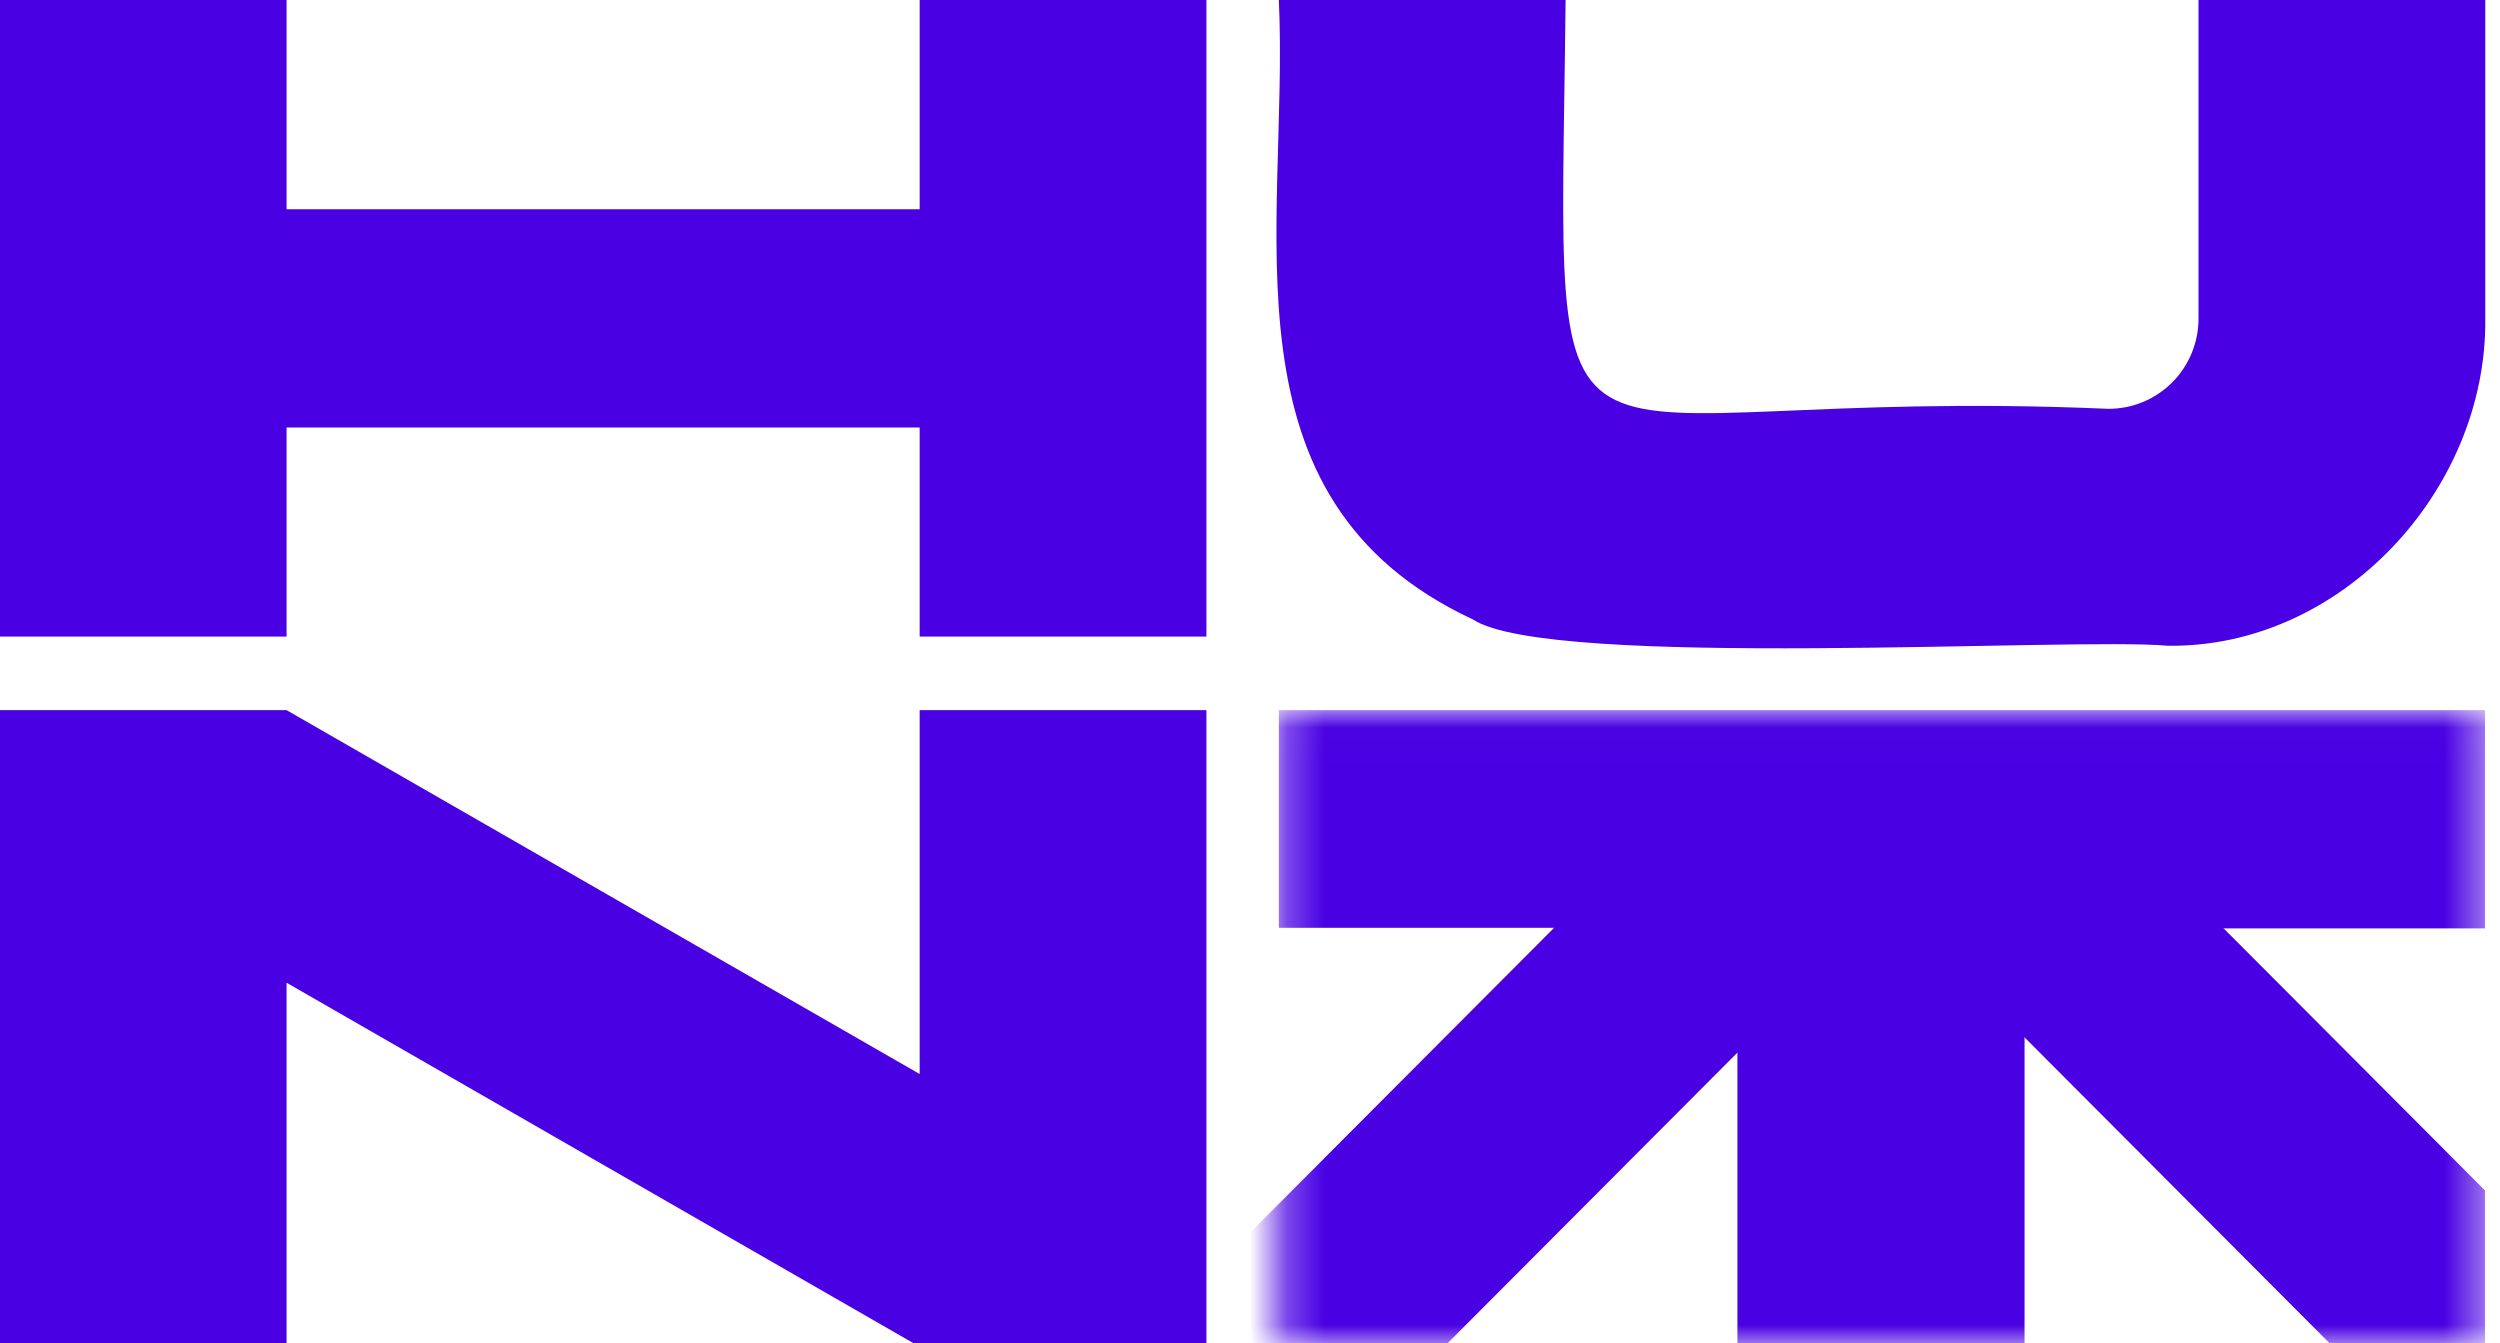
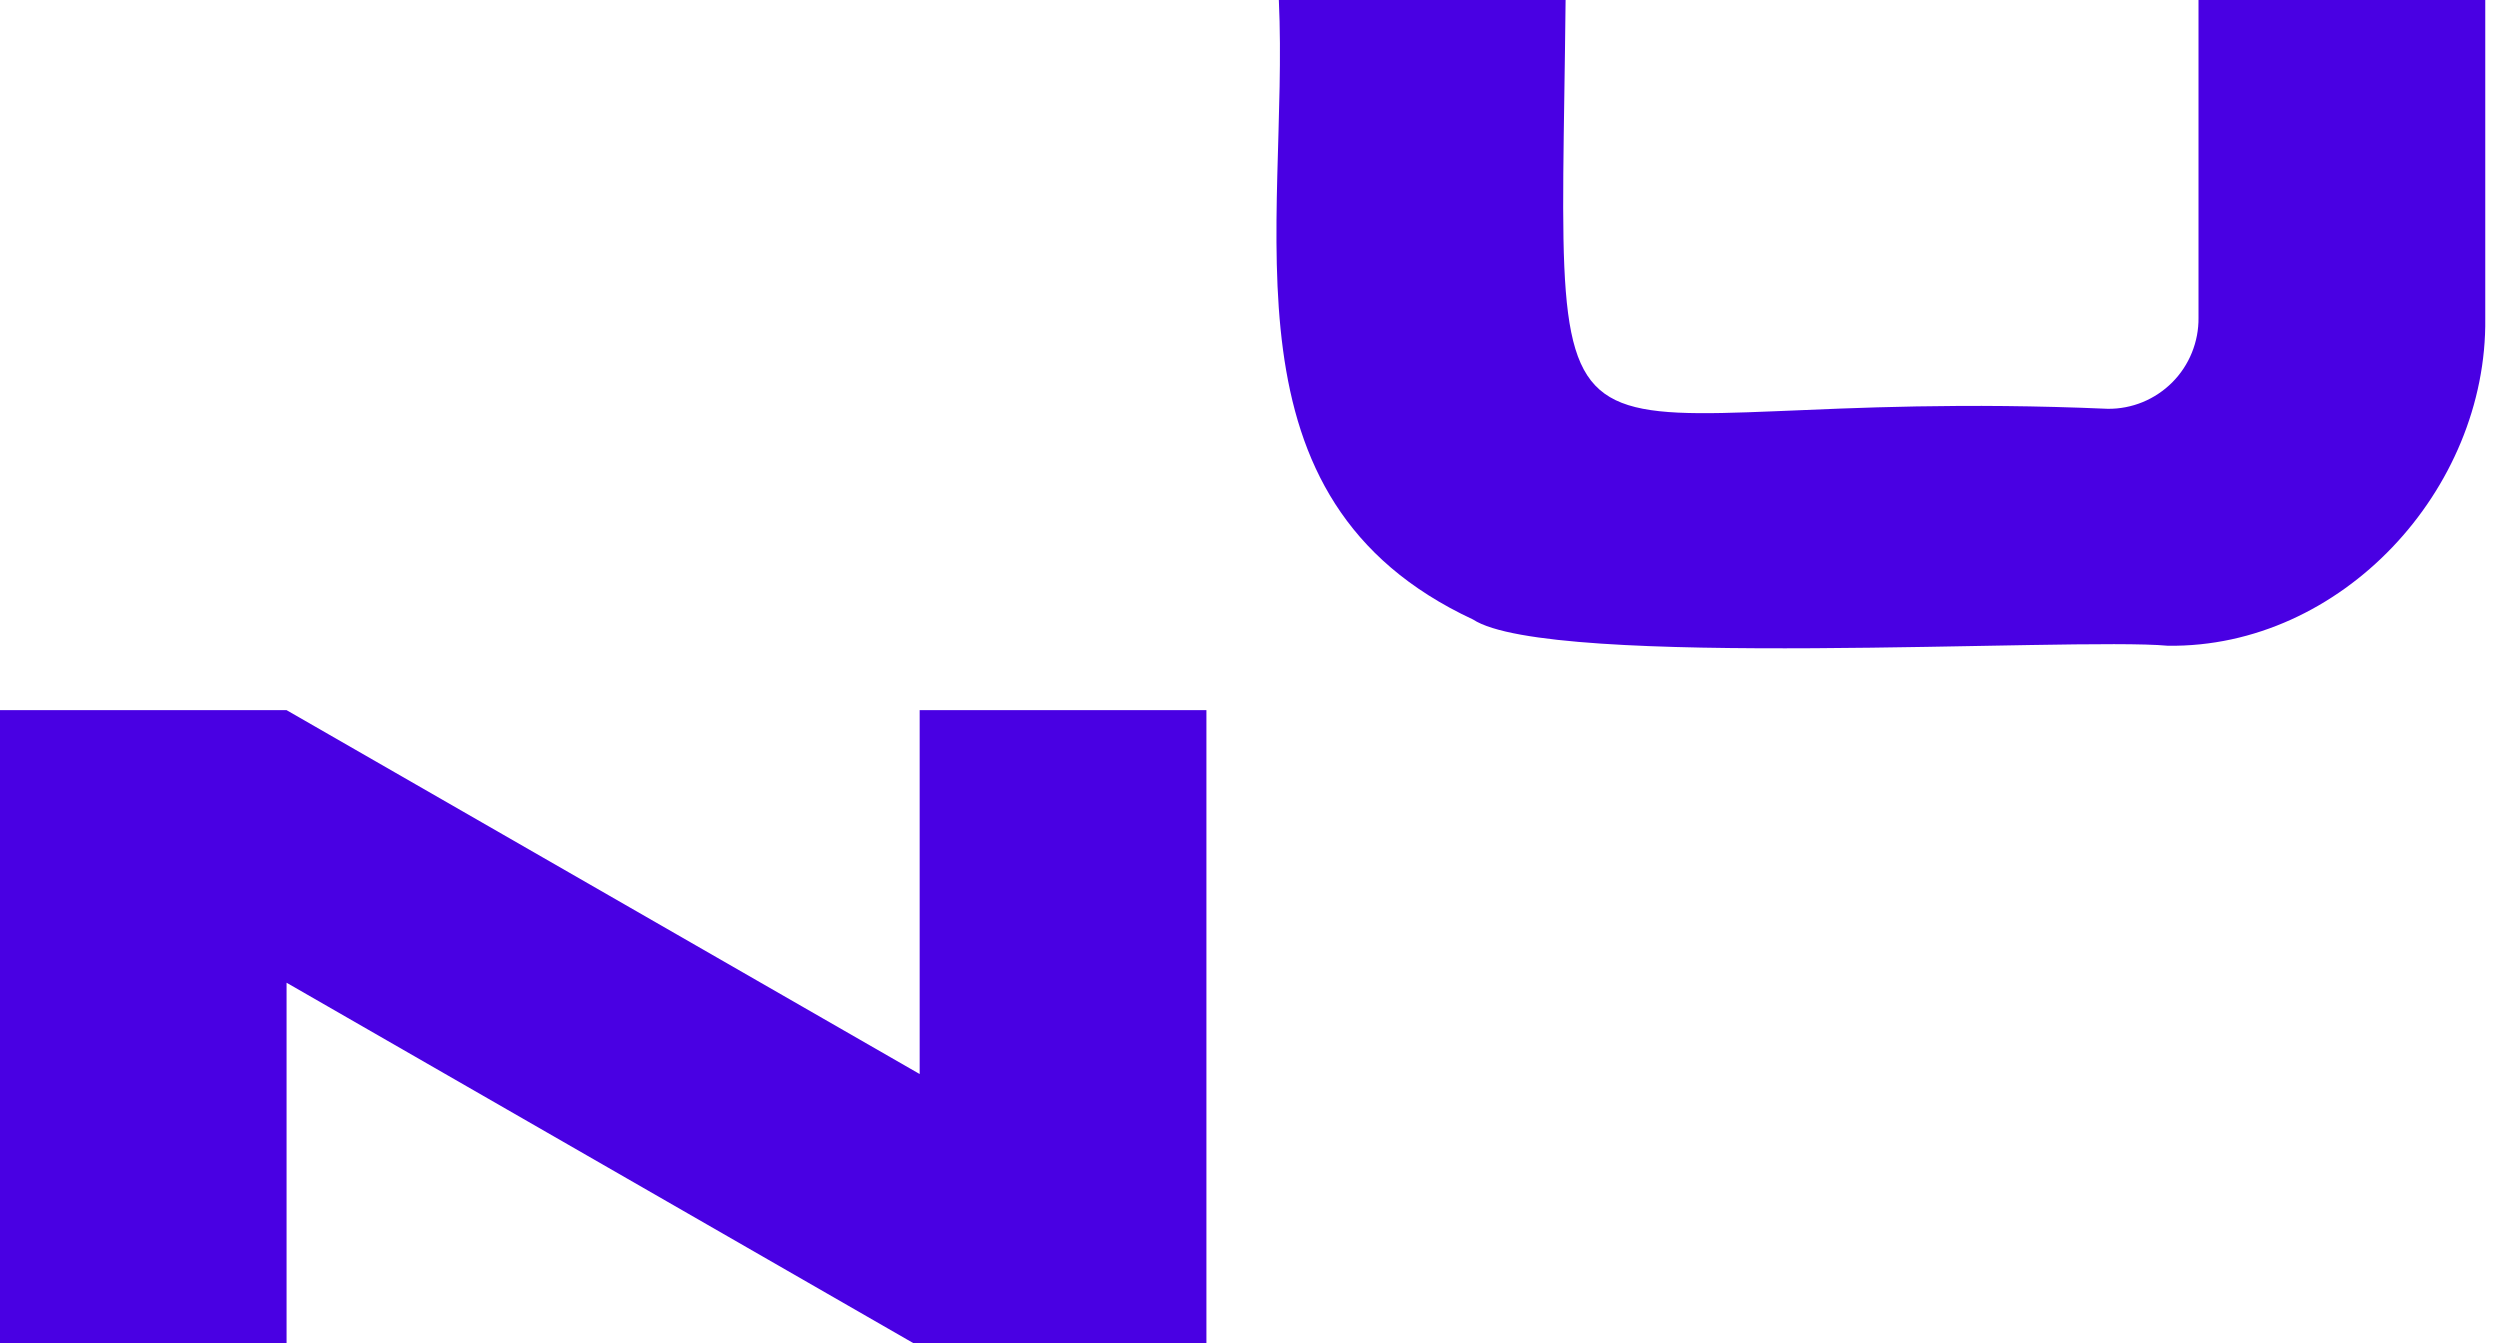
<svg xmlns="http://www.w3.org/2000/svg" width="67" height="36" viewBox="0 0 67 36" fill="none">
  <g clip-path="url(#clip0_69_511)">
-     <path d="M0 -0H7.68V5.608H24.647V-0H32.332V17.06H24.647V11.457H7.68V17.06H0V-0Z" fill="#4900E3" />
    <path d="M66.605 8.53C66.662 13.127 62.745 17.369 58.098 17.306C55.569 17.071 41.536 17.953 39.476 16.602C32.556 13.377 34.554 6.094 34.273 -0H41.958C41.807 14.666 40.834 10.278 56.49 10.956C56.811 10.959 57.128 10.898 57.425 10.776C57.721 10.654 57.99 10.474 58.217 10.247C58.443 10.02 58.622 9.749 58.742 9.452C58.863 9.154 58.924 8.836 58.92 8.515V-0H66.605V8.53Z" fill="#4900E3" />
    <path d="M0 19.032H7.68L24.647 28.784V19.032H32.332V36.093H24.647L7.68 26.337V36.083H0V19.032Z" fill="#4900E3" />
    <mask id="mask0_69_511" style="mask-type:luminance" maskUnits="userSpaceOnUse" x="34" y="19" width="33" height="18">
-       <path d="M66.6 19.016H34.273V36.077H66.6V19.016Z" fill="white" />
-     </mask>
+       </mask>
    <g mask="url(#mask0_69_511)">
      <path d="M46.563 24.865H34.273V19.032H66.605V24.881H54.258V36.093H46.563V24.865Z" fill="#4900E3" />
      <path d="M46.662 19.839L30.688 35.857L34.812 39.993L50.787 23.974L46.662 19.839Z" fill="#4900E3" />
      <path d="M54.563 19.836L50.438 23.971L65.276 38.85L69.401 34.715L54.563 19.836Z" fill="#4900E3" />
    </g>
  </g>
  <defs>
    <clipPath id="clip0_69_511">
      <rect width="66.6" height="36" fill="white" />
    </clipPath>
  </defs>
</svg>